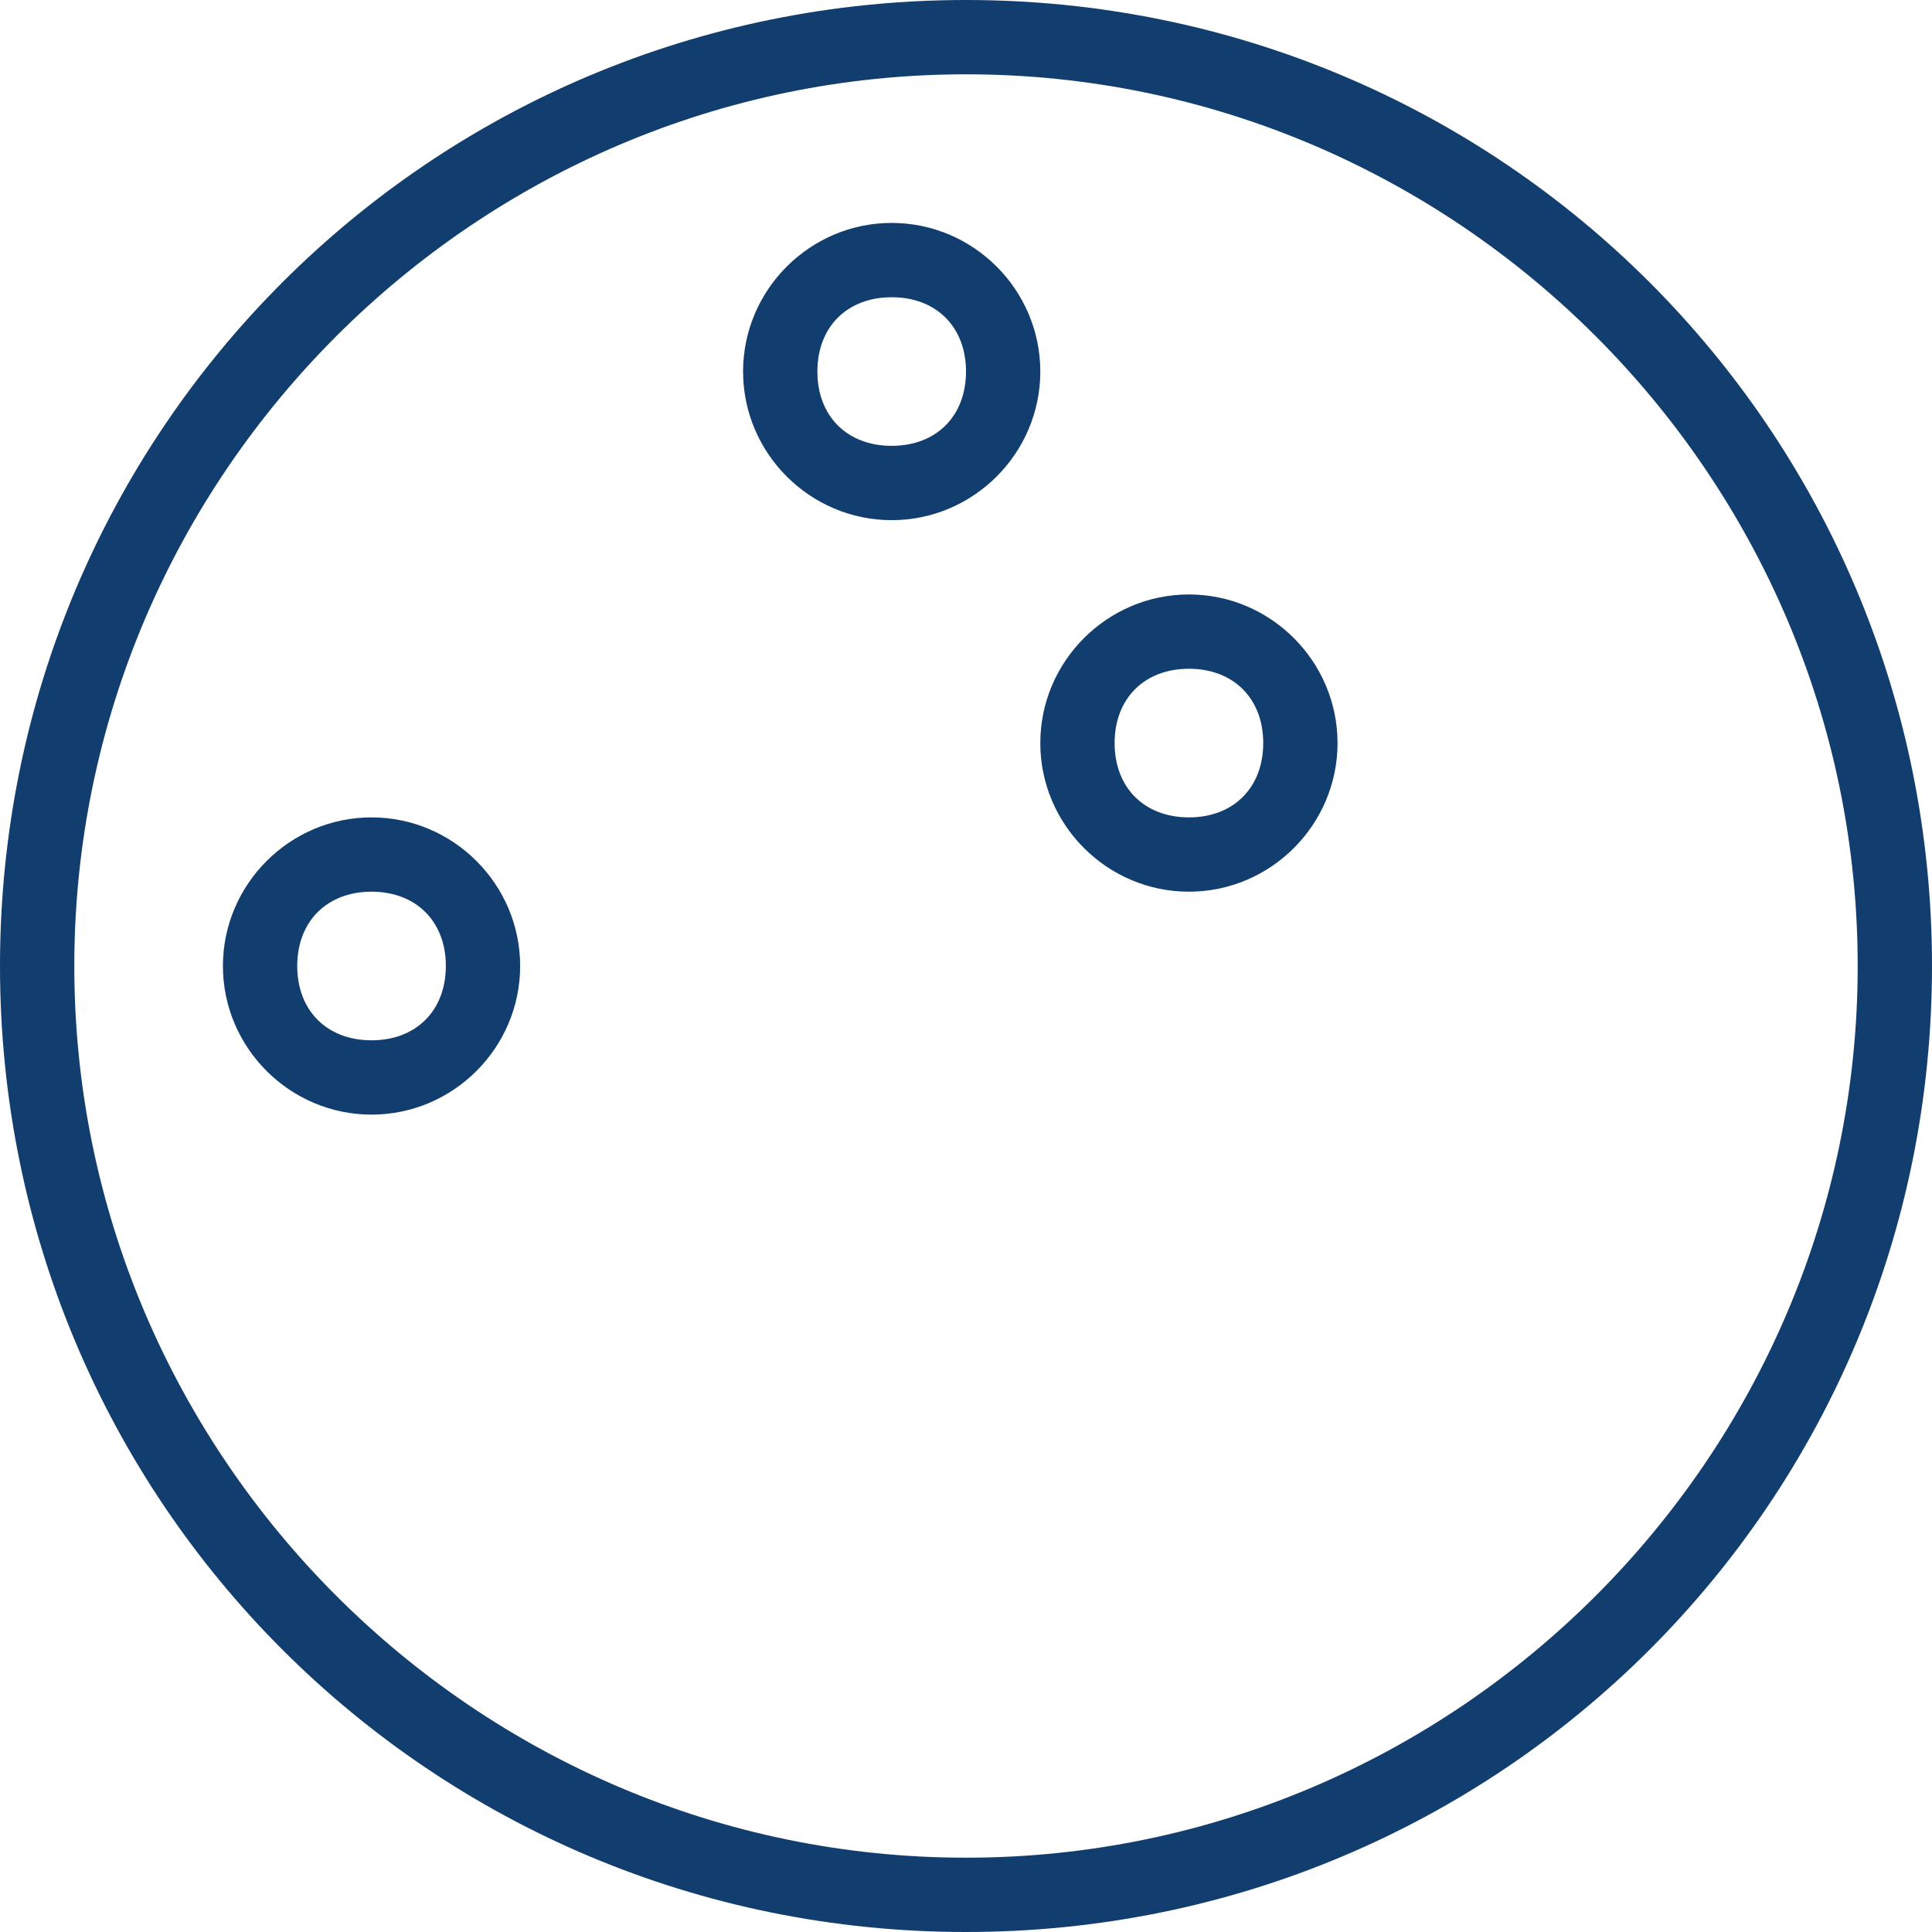
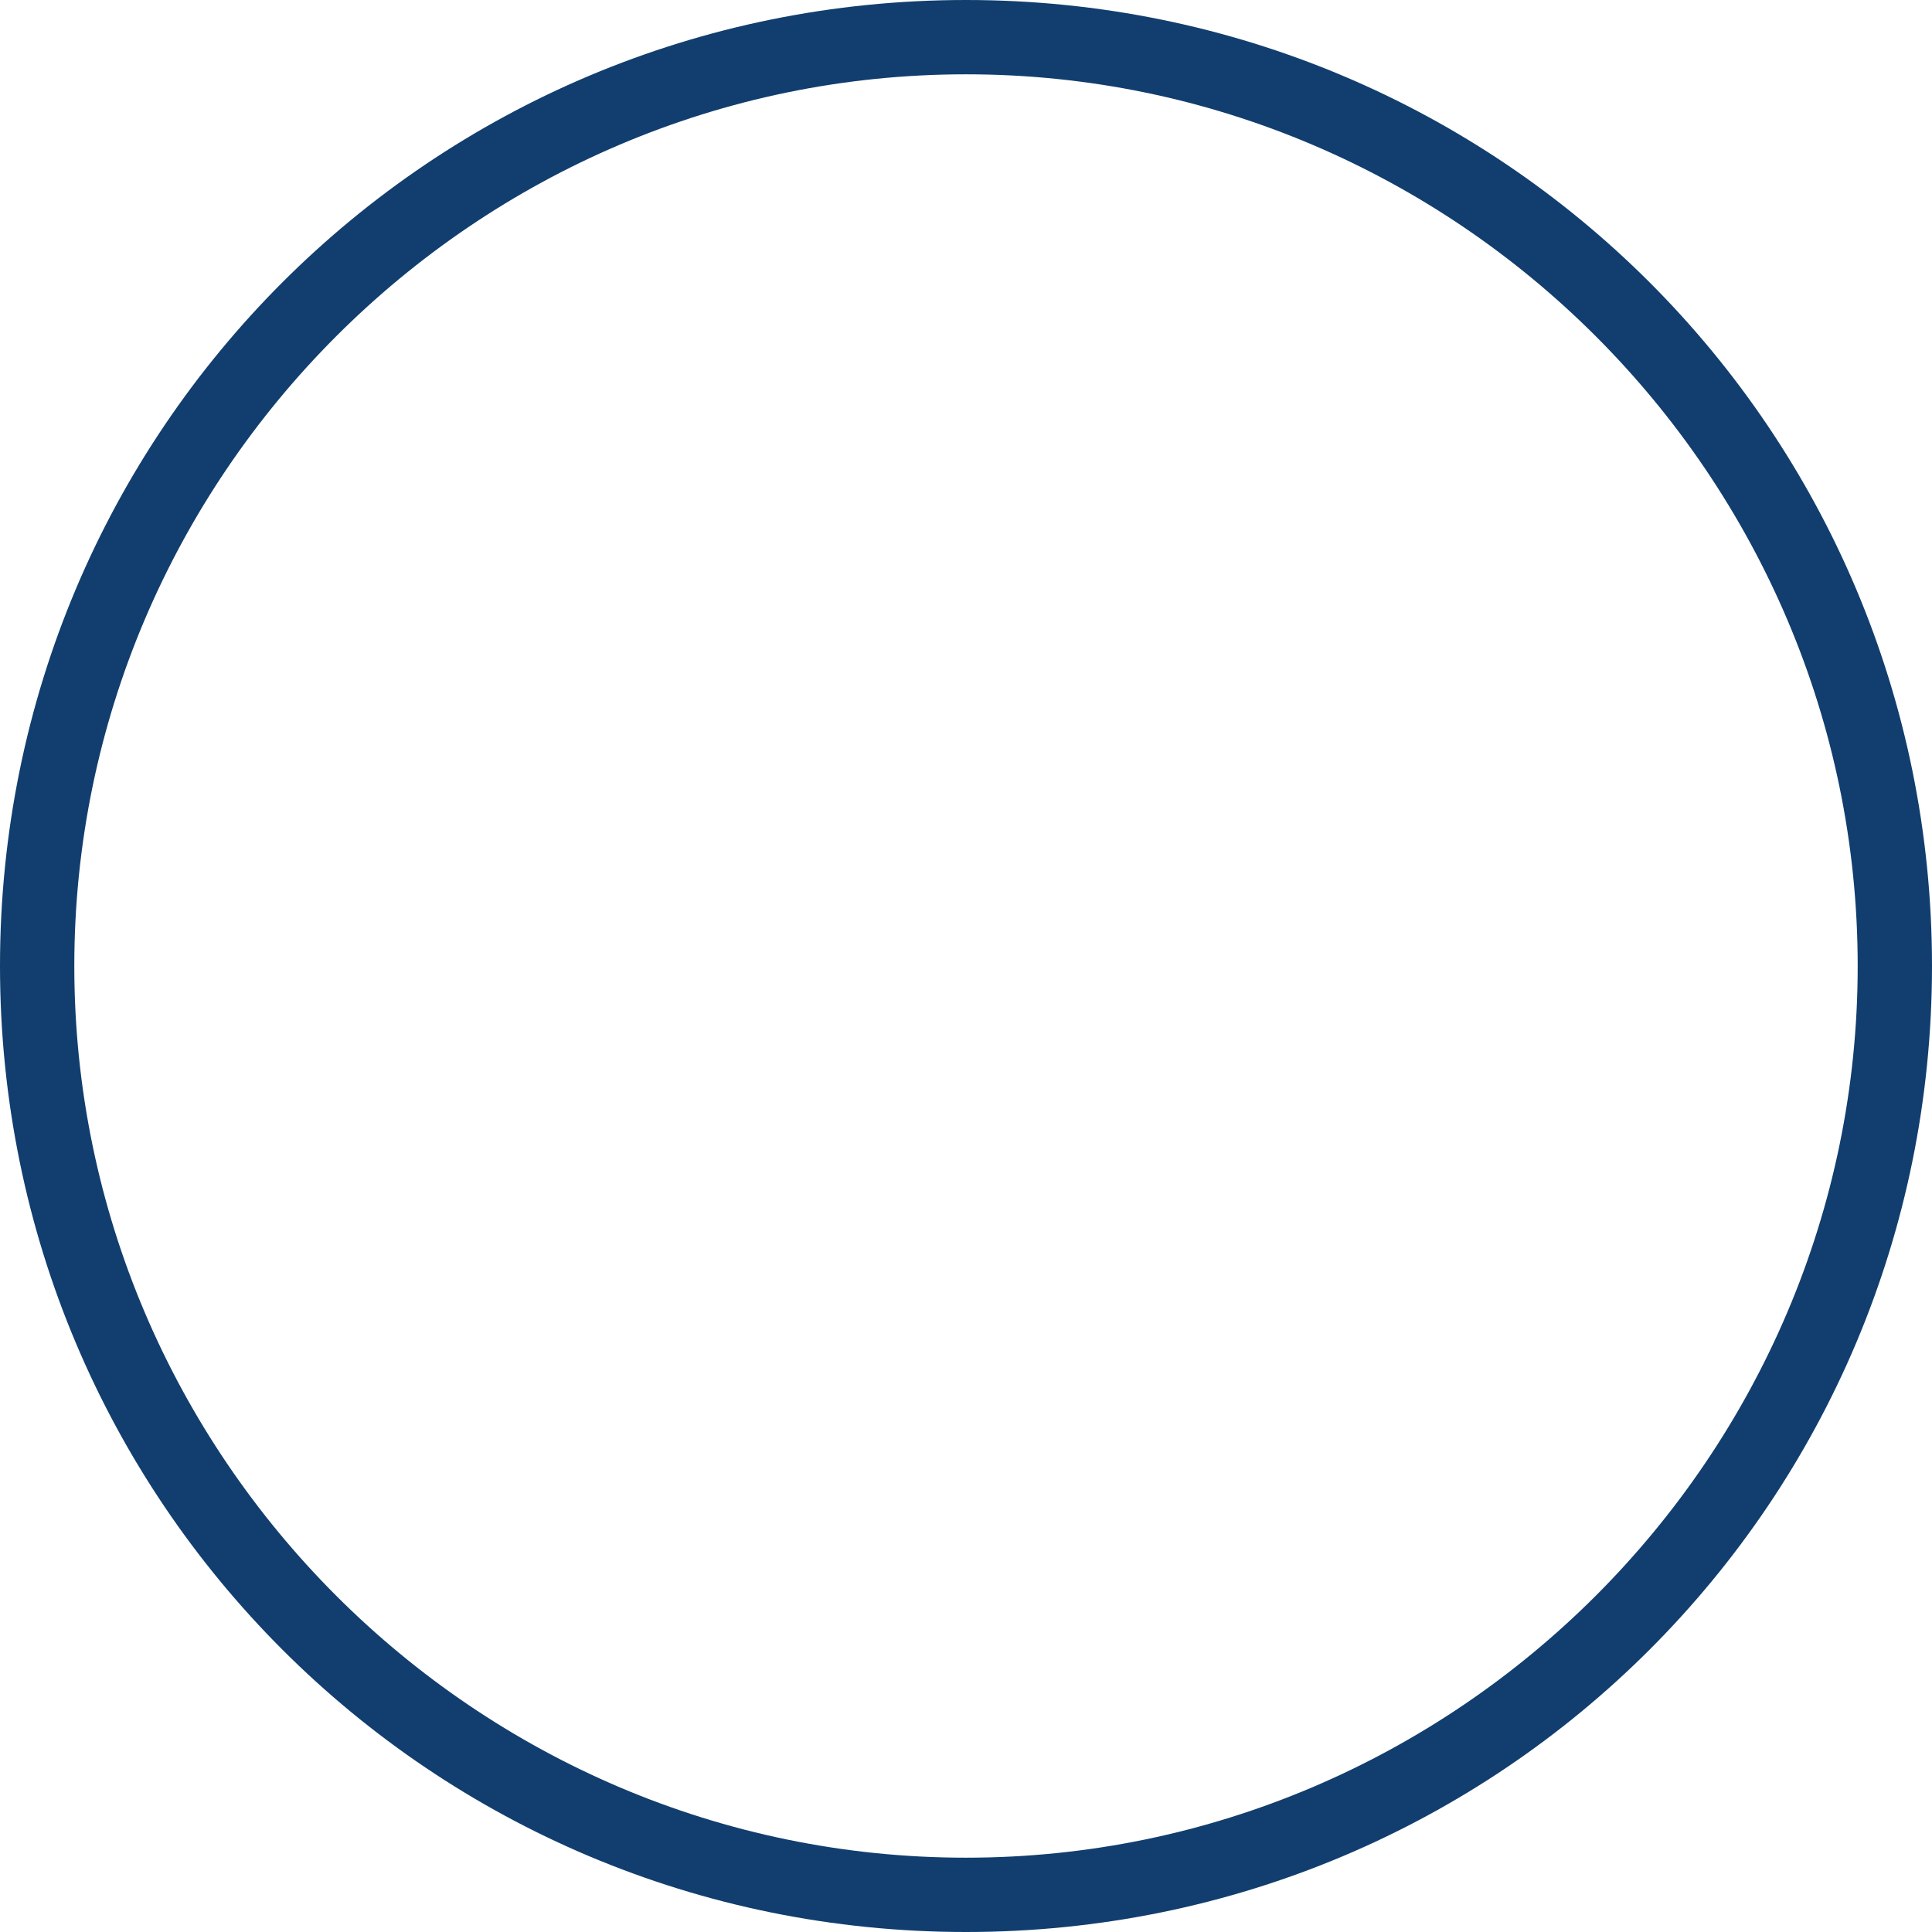
<svg xmlns="http://www.w3.org/2000/svg" version="1.1" id="Layer_1" x="0px" y="0px" viewBox="0 0 26 26" style="enable-background:new 0 0 26 26;" xml:space="preserve">
  <style type="text/css">
	.st0{fill:#113E6E;}
</style>
  <title>bowling-7</title>
  <g>
    <g id="icons">
      <g id="bowling-7">
        <path class="st0" d="M13,26c7.2,0,13-5.8,13-13S20.2,0,13,0S0,5.8,0,13S5.8,26,13,26z M13,1c6.6,0,12,5.4,12,12s-5.4,12-12,12     S1,19.6,1,13S6.4,1,13,1z" />
-         <path class="st0" d="M12,7c1.1,0,2-0.9,2-2s-0.9-2-2-2s-2,0.9-2,2S10.9,7,12,7z M12,4c0.6,0,1,0.4,1,1s-0.4,1-1,1s-1-0.4-1-1     S11.4,4,12,4z" />
-         <path class="st0" d="M16,12c1.1,0,2-0.9,2-2s-0.9-2-2-2s-2,0.9-2,2S14.9,12,16,12z M16,9c0.6,0,1,0.4,1,1s-0.4,1-1,1     c-0.6,0-1-0.4-1-1S15.4,9,16,9z" />
-         <path class="st0" d="M7,13c0-1.1-0.9-2-2-2s-2,0.9-2,2s0.9,2,2,2S7,14.1,7,13z M4,13c0-0.6,0.4-1,1-1s1,0.4,1,1s-0.4,1-1,1     S4,13.6,4,13z" />
      </g>
    </g>
  </g>
</svg>